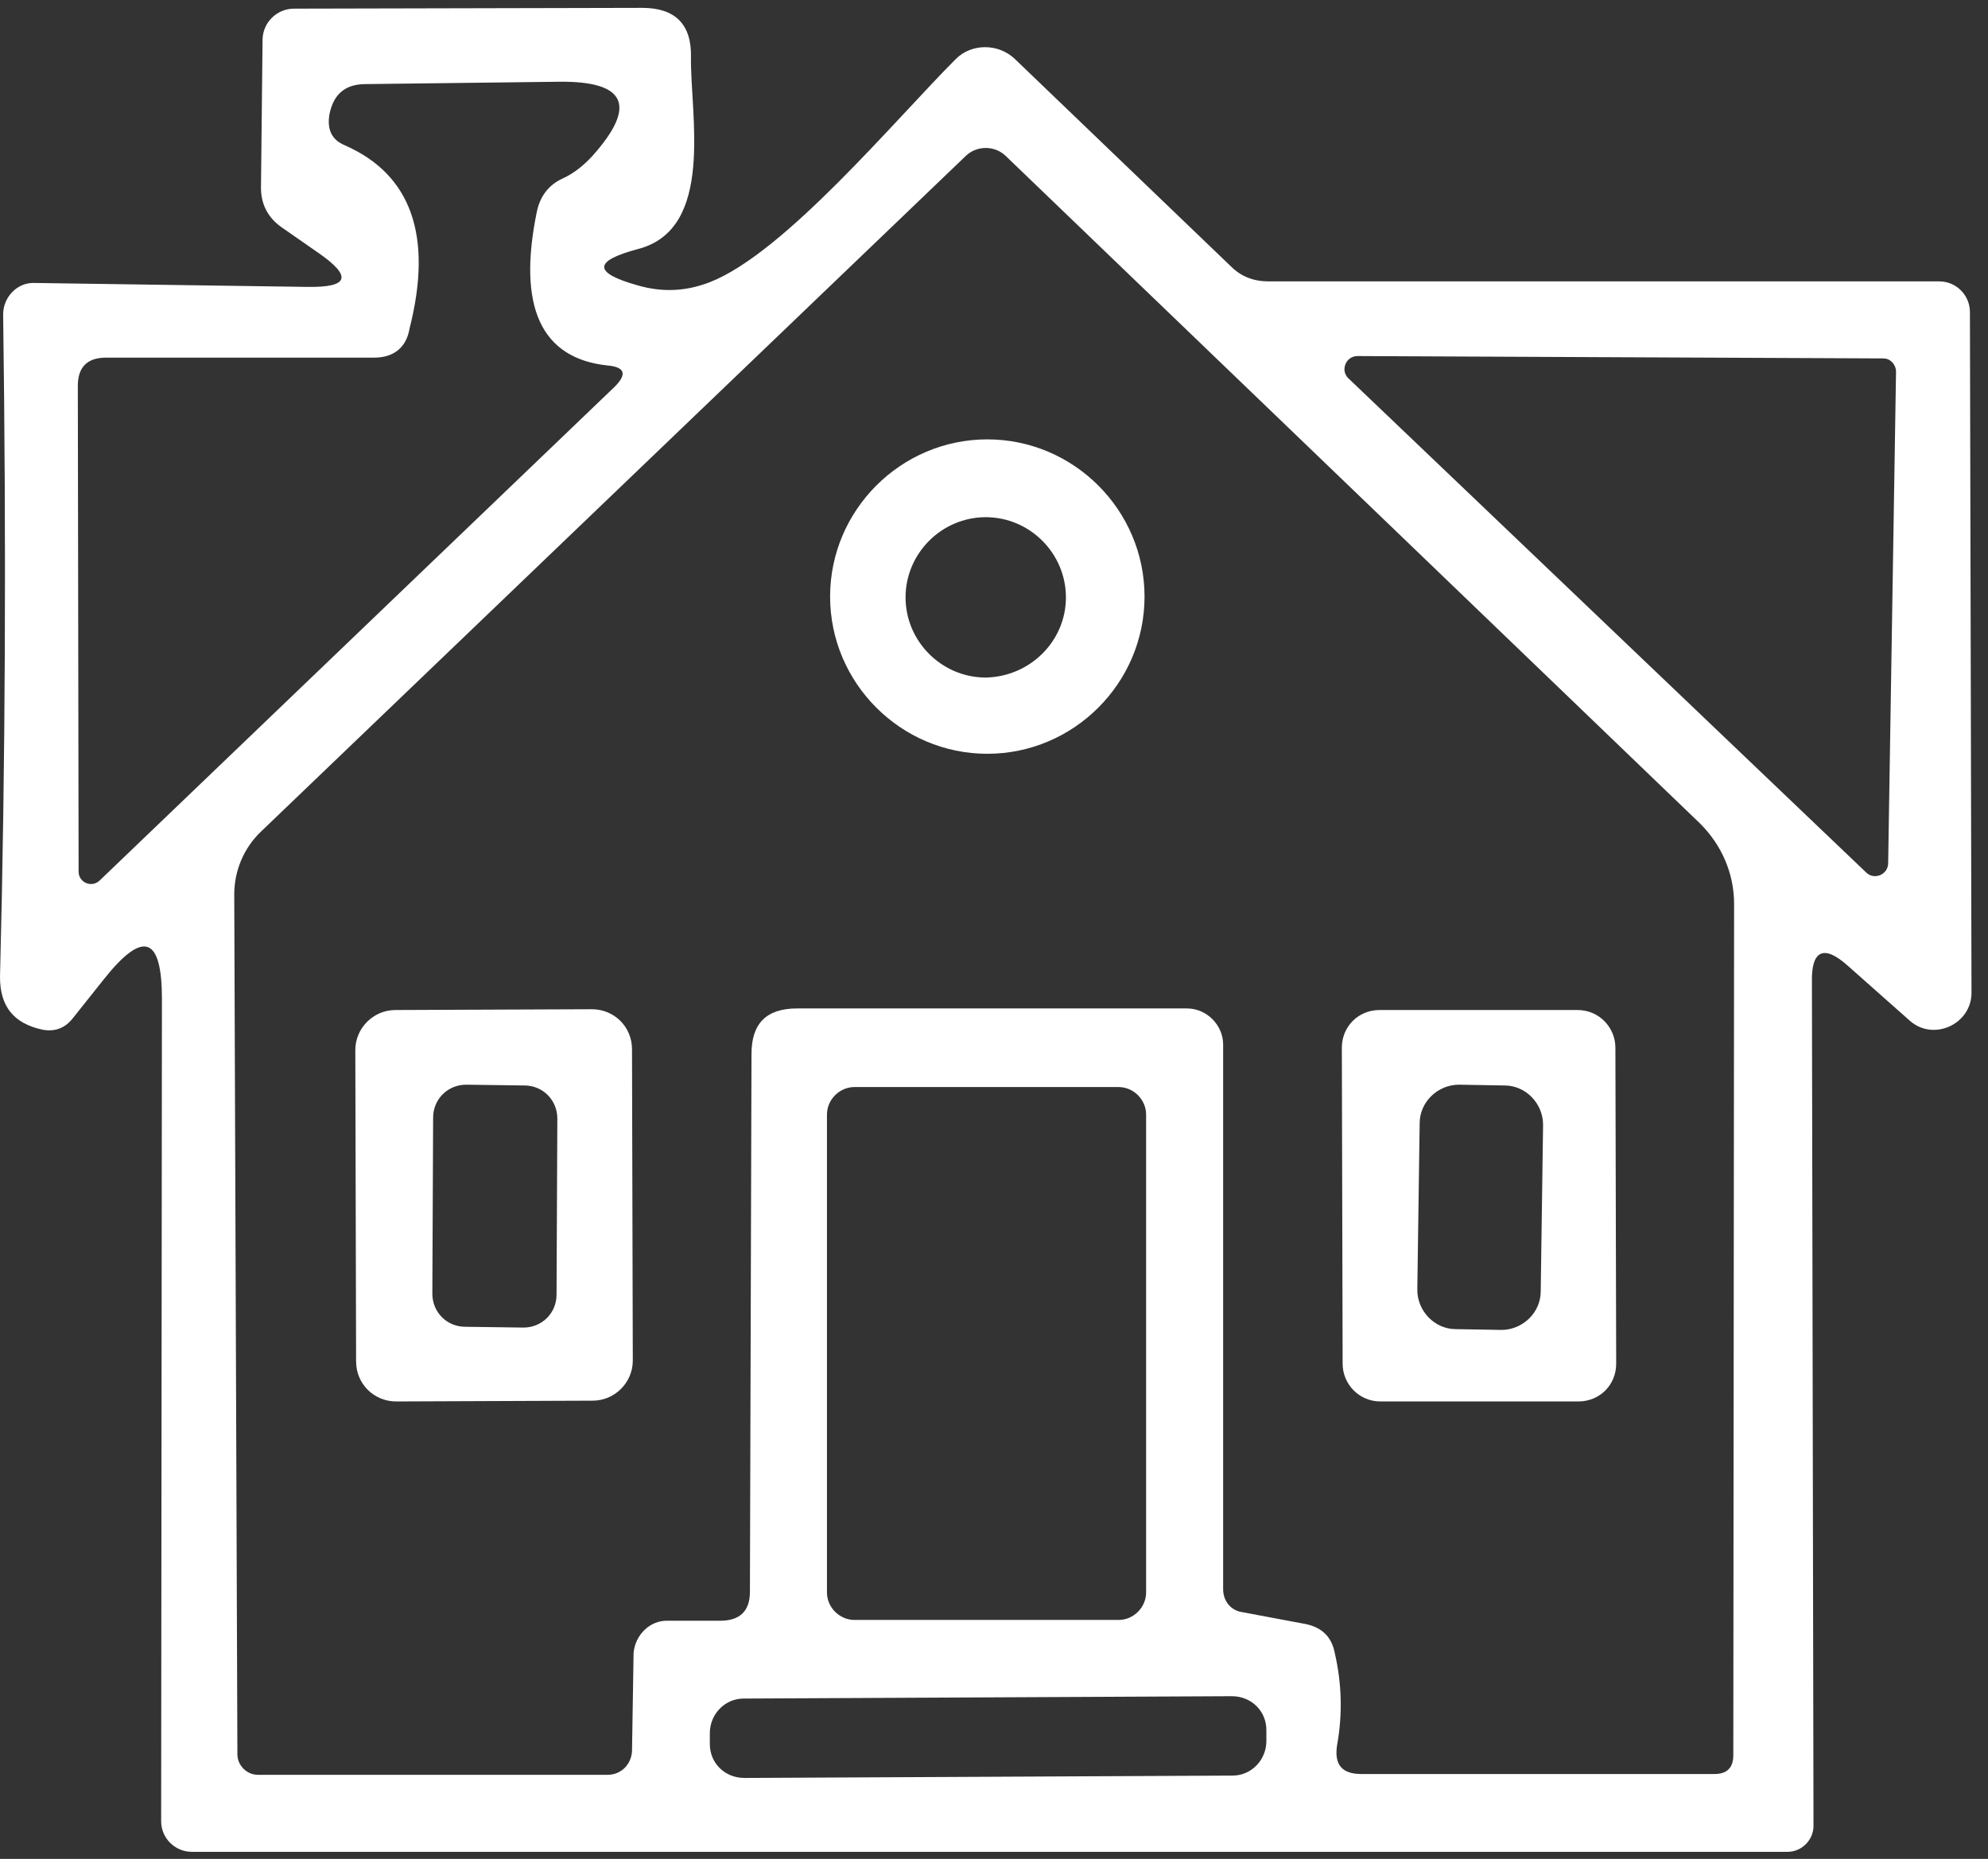
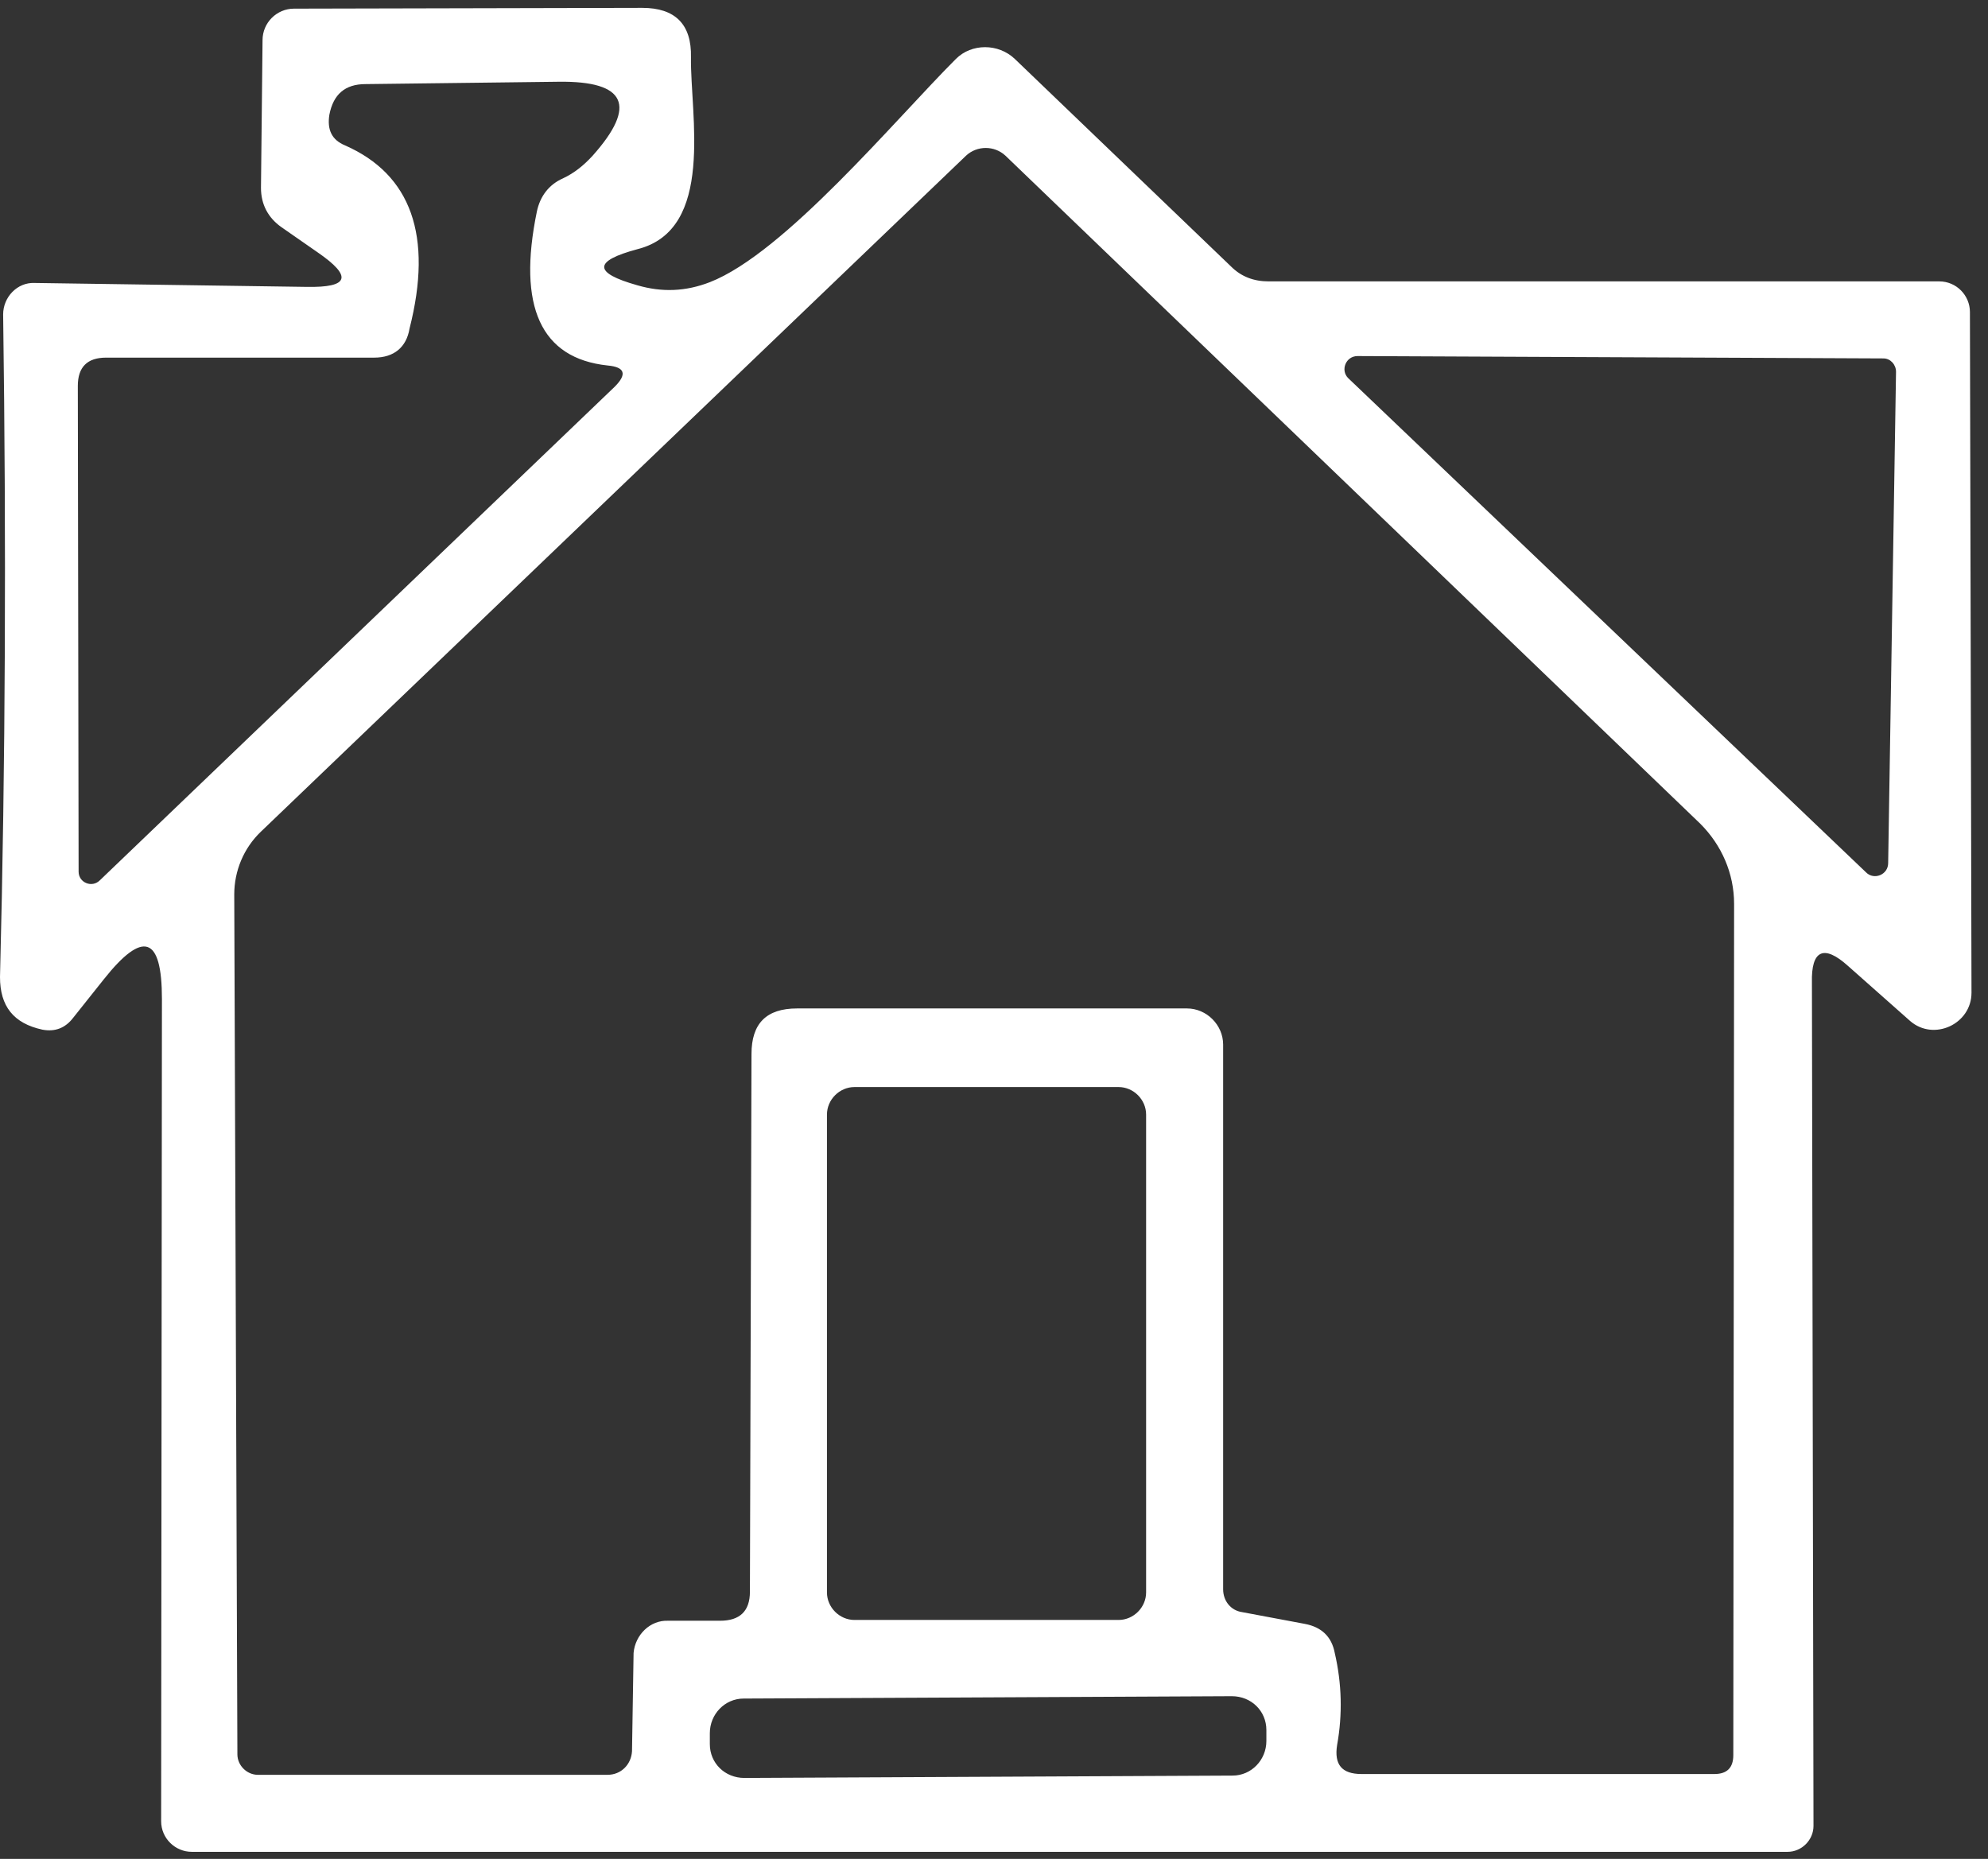
<svg xmlns="http://www.w3.org/2000/svg" id="Layer_1" version="1.1" viewBox="0 0 252.9 236.5">
  <rect x="0" y="0" width="252.9" height="236.5" fill="#333333" stroke="none" />
  <defs>
    <style>
      .st0 {
        fill: #fff;
      }
    </style>
  </defs>
  <path class="st0" d="M40.4,32.1l-4.6-3.2c-1.7-1.2-2.6-2.9-2.6-5l.2-18.8c0-2.2,1.8-4,4-4l44.3-.1c4.2,0,6.3,2.1,6.2,6.3-.1,7.3,3.1,21.9-6.8,24.4-5.6,1.5-5.7,3,0,4.6,3.1.9,6.1.8,9.2-.4,9.5-3.7,23.6-20.7,31.3-28.4,2-2,5.4-2,7.5,0l27.5,26.4c1.3,1.3,2.9,1.9,4.8,1.9h85.3c2.2,0,3.9,1.8,3.9,3.9l.2,86.6c0,4-4.8,6.2-7.8,3.6l-7.9-7c-3.1-2.8-4.7-2-4.6,2.1l.2,107.3c0,1.8-1.5,3.3-3.3,3.3H24.4c-2.1,0-3.9-1.7-3.9-3.9l.1-104.6c0-8-2.4-8.8-7.4-2.5l-3.9,4.9c-1,1.3-2.3,1.8-3.9,1.5C1.7,130.2,0,128,0,124.3c.7-27.2.8-55.3.4-84.3,0-2.2,1.8-4.1,4-4l34.6.5c5.4.1,5.9-1.3,1.4-4.4M47.6,45.5H13.5c-2.4,0-3.6,1.2-3.6,3.6l.1,61.8c0,1.4,1.7,2.1,2.7,1.1l65.5-62.8c1.6-1.6,1.3-2.5-.9-2.7-8.5-.9-11.5-7.5-9-19.6.4-1.9,1.5-3.4,3.3-4.2,1.5-.7,2.7-1.7,3.8-2.9,5.7-6.4,4.2-9.5-4.3-9.4-8.4.1-16.6.2-24.6.3-2.6,0-4.1,1.3-4.6,3.9-.3,1.9.3,3.2,2,3.9,8.4,3.7,11.2,11.5,8.2,23.3-.4,2.4-2,3.7-4.5,3.7M85,206.2h6.6c2.5,0,3.8-1.2,3.8-3.7l.2-68.4c0-3.9,1.9-5.8,5.8-5.8h49.6c2.5,0,4.6,2.1,4.6,4.6v69.3c0,1.5,1,2.7,2.4,2.9l8,1.5c2.1.4,3.4,1.6,3.8,3.7.9,3.9,1,7.8.3,11.7-.4,2.5.6,3.7,3.1,3.7h44.9c1.6,0,2.4-.8,2.4-2.4l.1-108.3c0-3.9-1.6-7.5-4.3-10.2L127.9,19.8c-1.4-1.3-3.6-1.3-5,0L33.2,105.8c-2.2,2.1-3.4,5-3.4,8l.4,109.4c0,1.4,1.2,2.6,2.6,2.6h44.5c1.7,0,3-1.3,3.1-3l.2-12.5c.2-2.3,2.1-4.2,4.4-4.1M172.7,45.3c-1.5,0-2.2,1.8-1.2,2.8l65.9,62.9c1,1,2.8.3,2.8-1.2l1-62.5c0-.9-.7-1.7-1.6-1.7l-66.9-.3M145.8,141.8c0-1.9-1.6-3.5-3.5-3.5h-33.6c-1.9,0-3.5,1.6-3.5,3.5v60.8c0,1.9,1.6,3.5,3.5,3.5h33.6c1.9,0,3.5-1.6,3.5-3.5v-60.8M161.1,220.1c0-2.4-1.9-4.3-4.4-4.3l-62.1.3c-2.4,0-4.3,2-4.3,4.4v1.4c0,2.4,1.9,4.3,4.4,4.3l62.1-.3c2.4,0,4.3-2,4.3-4.4v-1.4h0Z" />
-   <path class="st0" d="M145.6,75.9c0,11-9,20-20,20s-20-9-20-20,9-20,20-20,20,9,20,20M135.6,76c0-5.6-4.6-10.2-10.2-10.2s-10.2,4.6-10.2,10.2,4.6,10.2,10.2,10.2c5.6-.1,10.2-4.6,10.2-10.2h0Z" />
-   <path class="st0" d="M80.5,173.1c0,2.8-2.3,5.1-5.1,5.1l-25,.1c-2.8,0-5.1-2.2-5.1-5.1l-.1-39.6c0-2.8,2.3-5.1,5.1-5.1l25-.1c2.8,0,5.1,2.2,5.1,5.1l.1,39.6M70.9,142.3c0-2.3-1.8-4.2-4.2-4.2l-7.4-.1c-2.3,0-4.2,1.8-4.2,4.2l-.1,22.4c0,2.3,1.8,4.2,4.2,4.2l7.4.1c2.3,0,4.2-1.8,4.2-4.2l.1-22.4h0Z" />
-   <path class="st0" d="M205.6,173.5c0,2.7-2.1,4.8-4.8,4.8h-25.2c-2.7,0-4.8-2.2-4.8-4.8l-.1-40.2c0-2.7,2.1-4.8,4.8-4.8h25.2c2.7,0,4.8,2.2,4.8,4.8l.1,40.2M196.3,143.1c0-2.7-2.2-5-4.9-5l-5.8-.1c-2.7,0-5,2.2-5,4.9l-.3,21.2c0,2.7,2.2,5,4.9,5l5.8.1c2.7,0,5-2.2,5-4.9l.3-21.2h0Z" />
</svg>